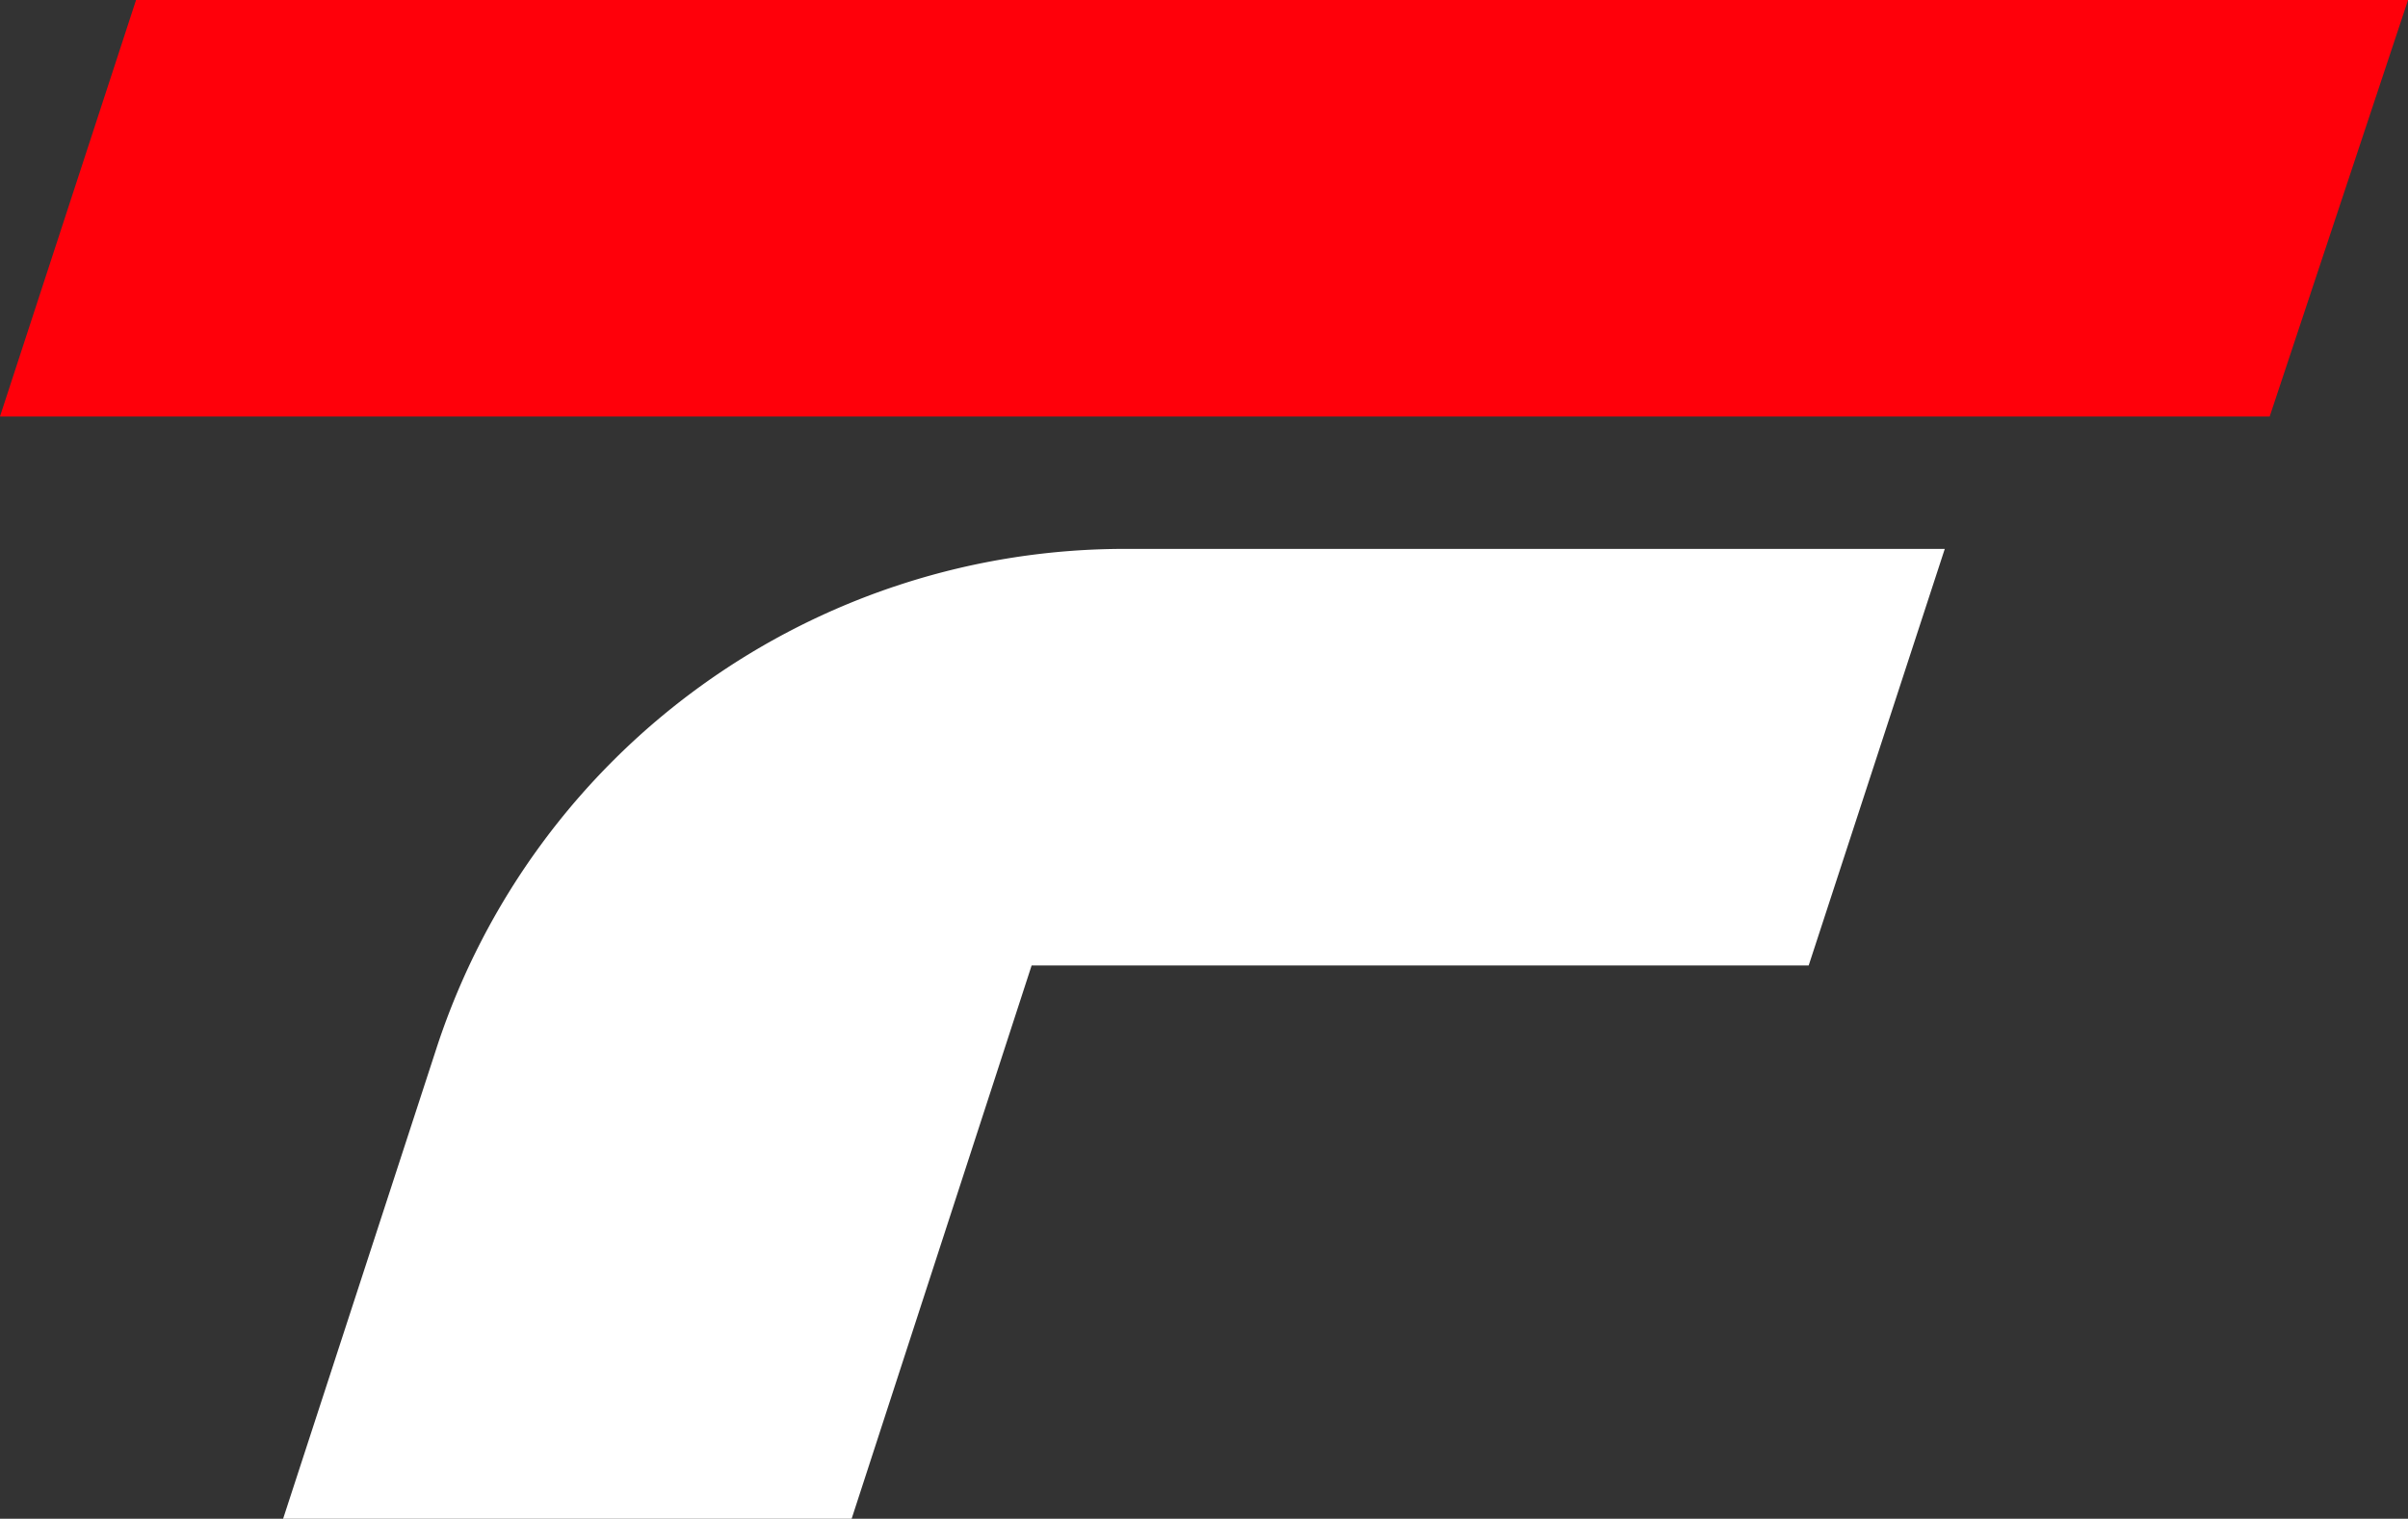
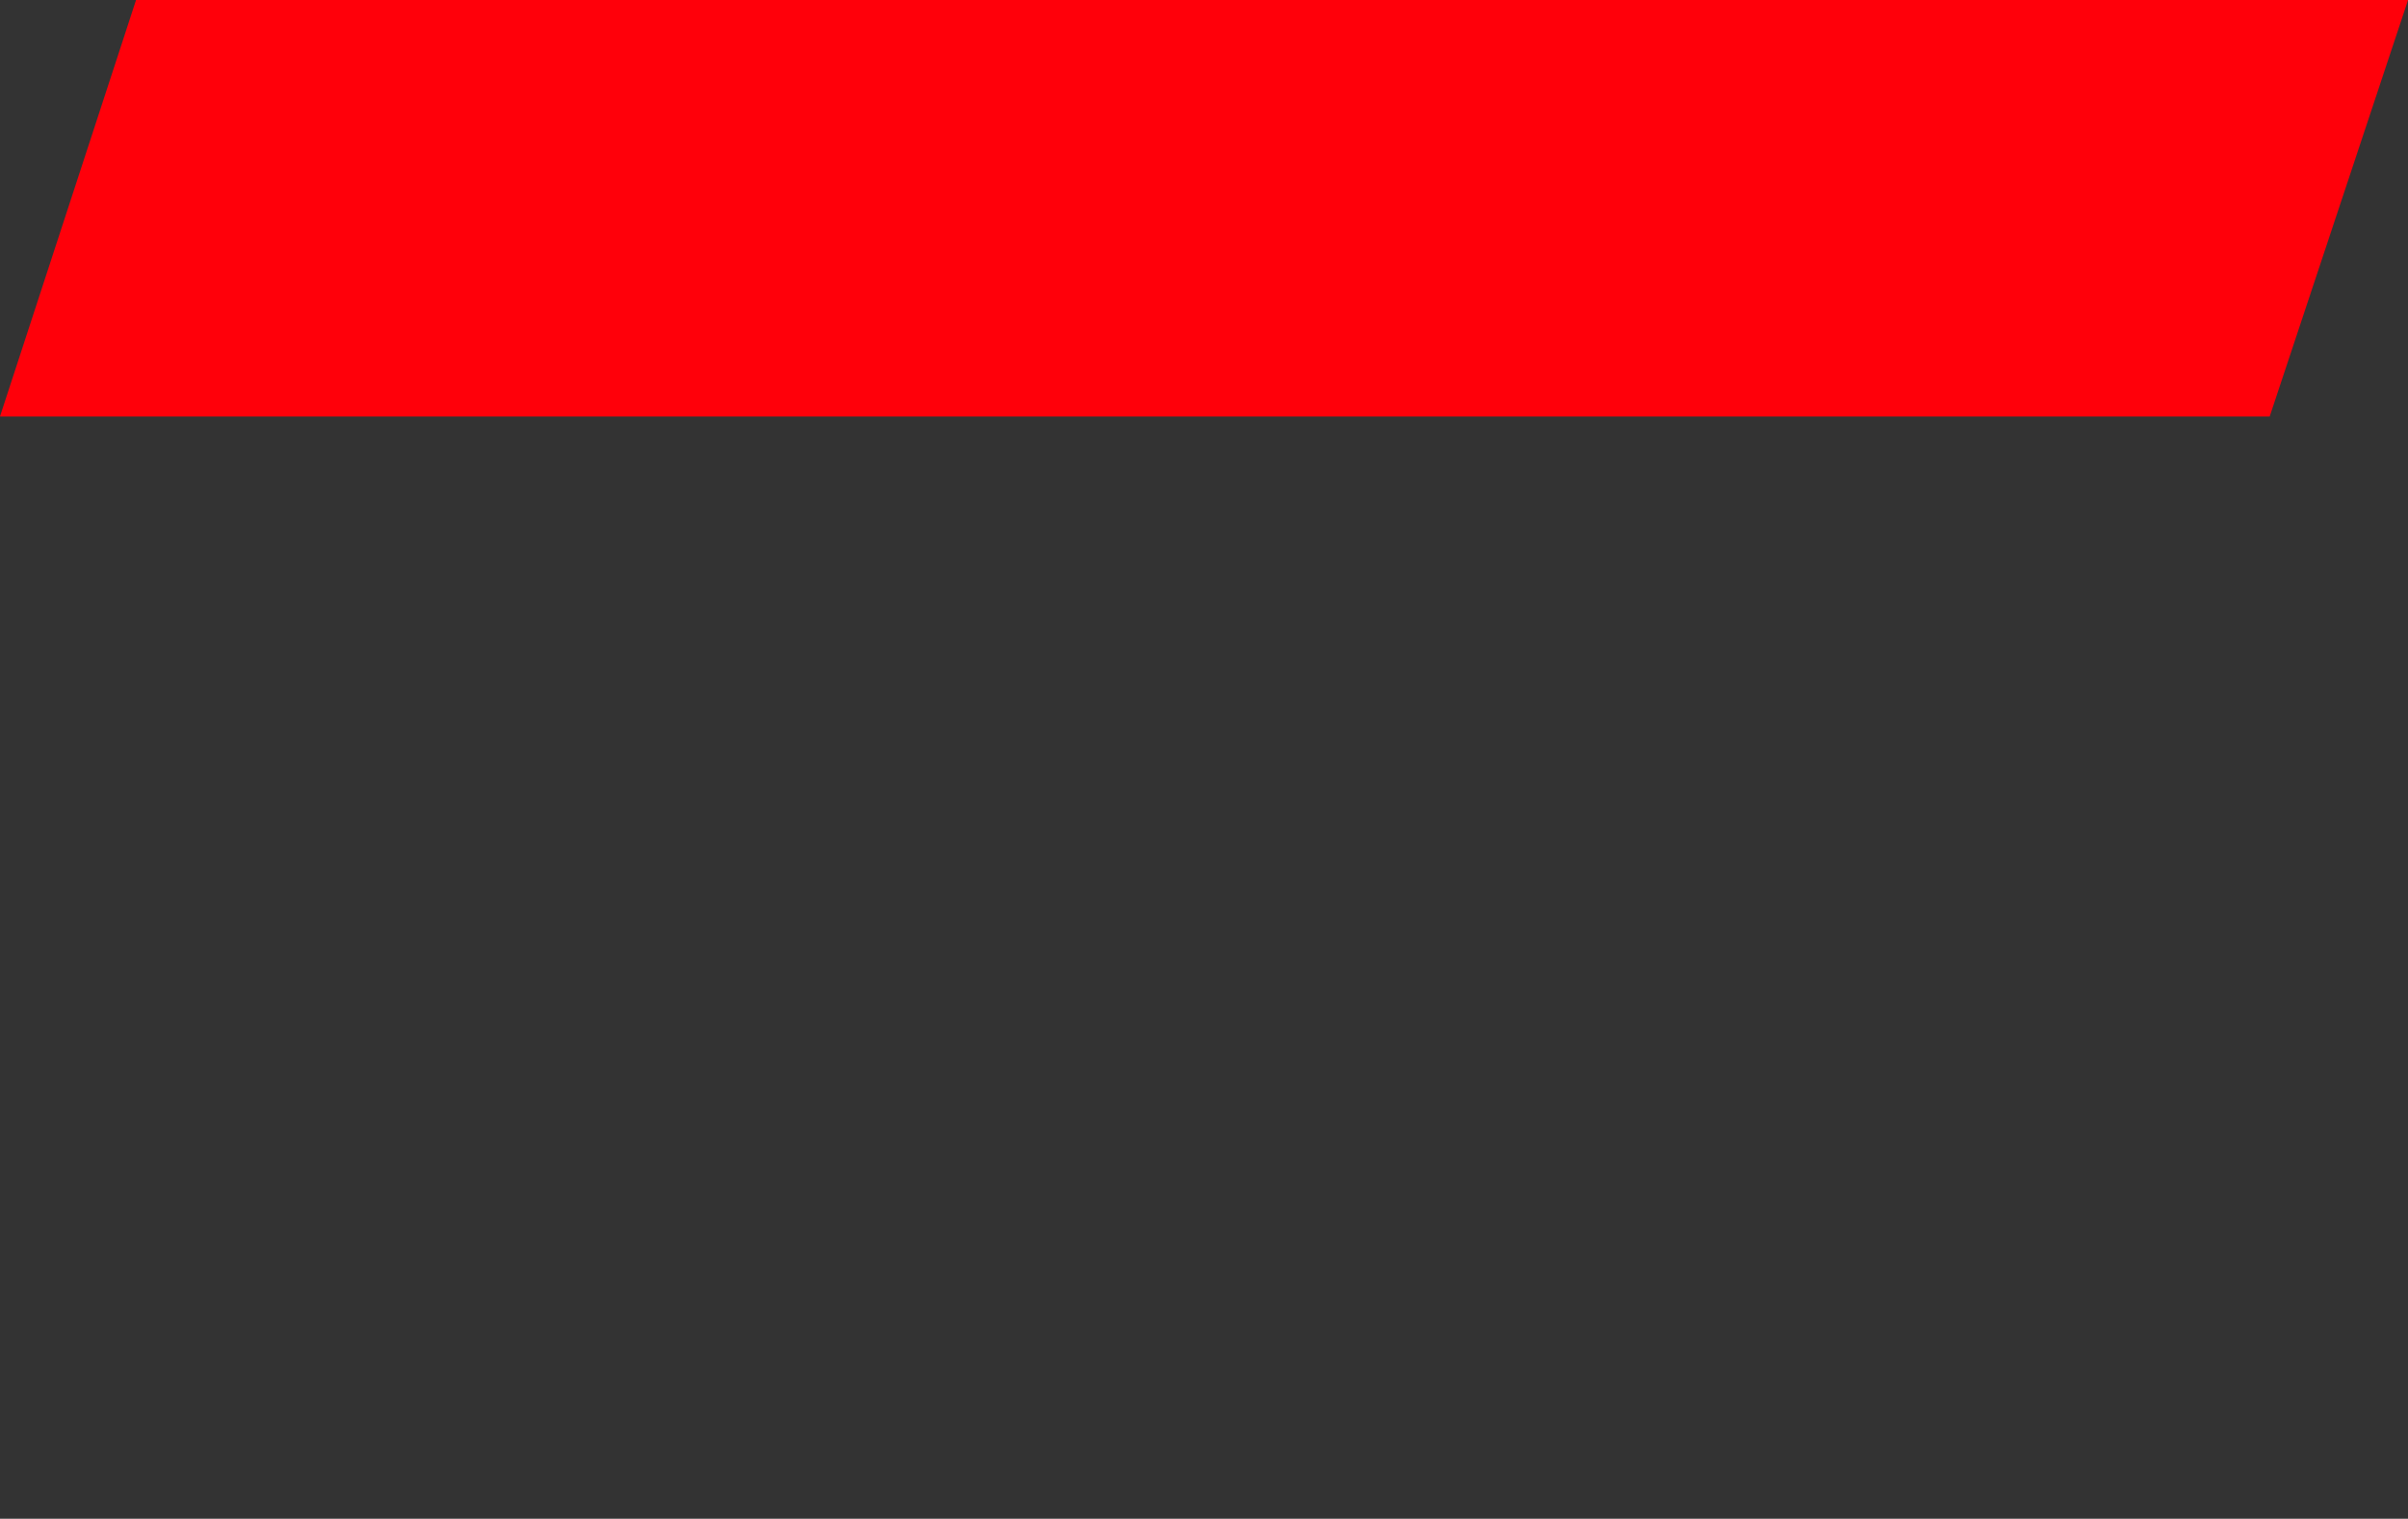
<svg xmlns="http://www.w3.org/2000/svg" width="82.669" height="52.138" viewBox="0 0 82.669 52.138">
  <rect x="0" y="0" width="82.669" height="52.138" fill="#333333" stroke="none" />
  <g id="Group_128053" data-name="Group 128053" transform="translate(21432 11047.999)">
    <path id="Path_184104" data-name="Path 184104" d="M83.764,20.5H5.843L10.515,6.2h78Z" transform="translate(-21437.844 -11054.2)" fill="#ff000a" />
-     <path id="Path_184105" data-name="Path 184105" d="M62.319,28.453H35.642L29.463,47.447H9.945l5.294-16.241A24.855,24.855,0,0,1,38.924,14.153H66.991Z" transform="translate(-21432.225 -11043.308)" fill="#fff" />
  </g>
</svg>